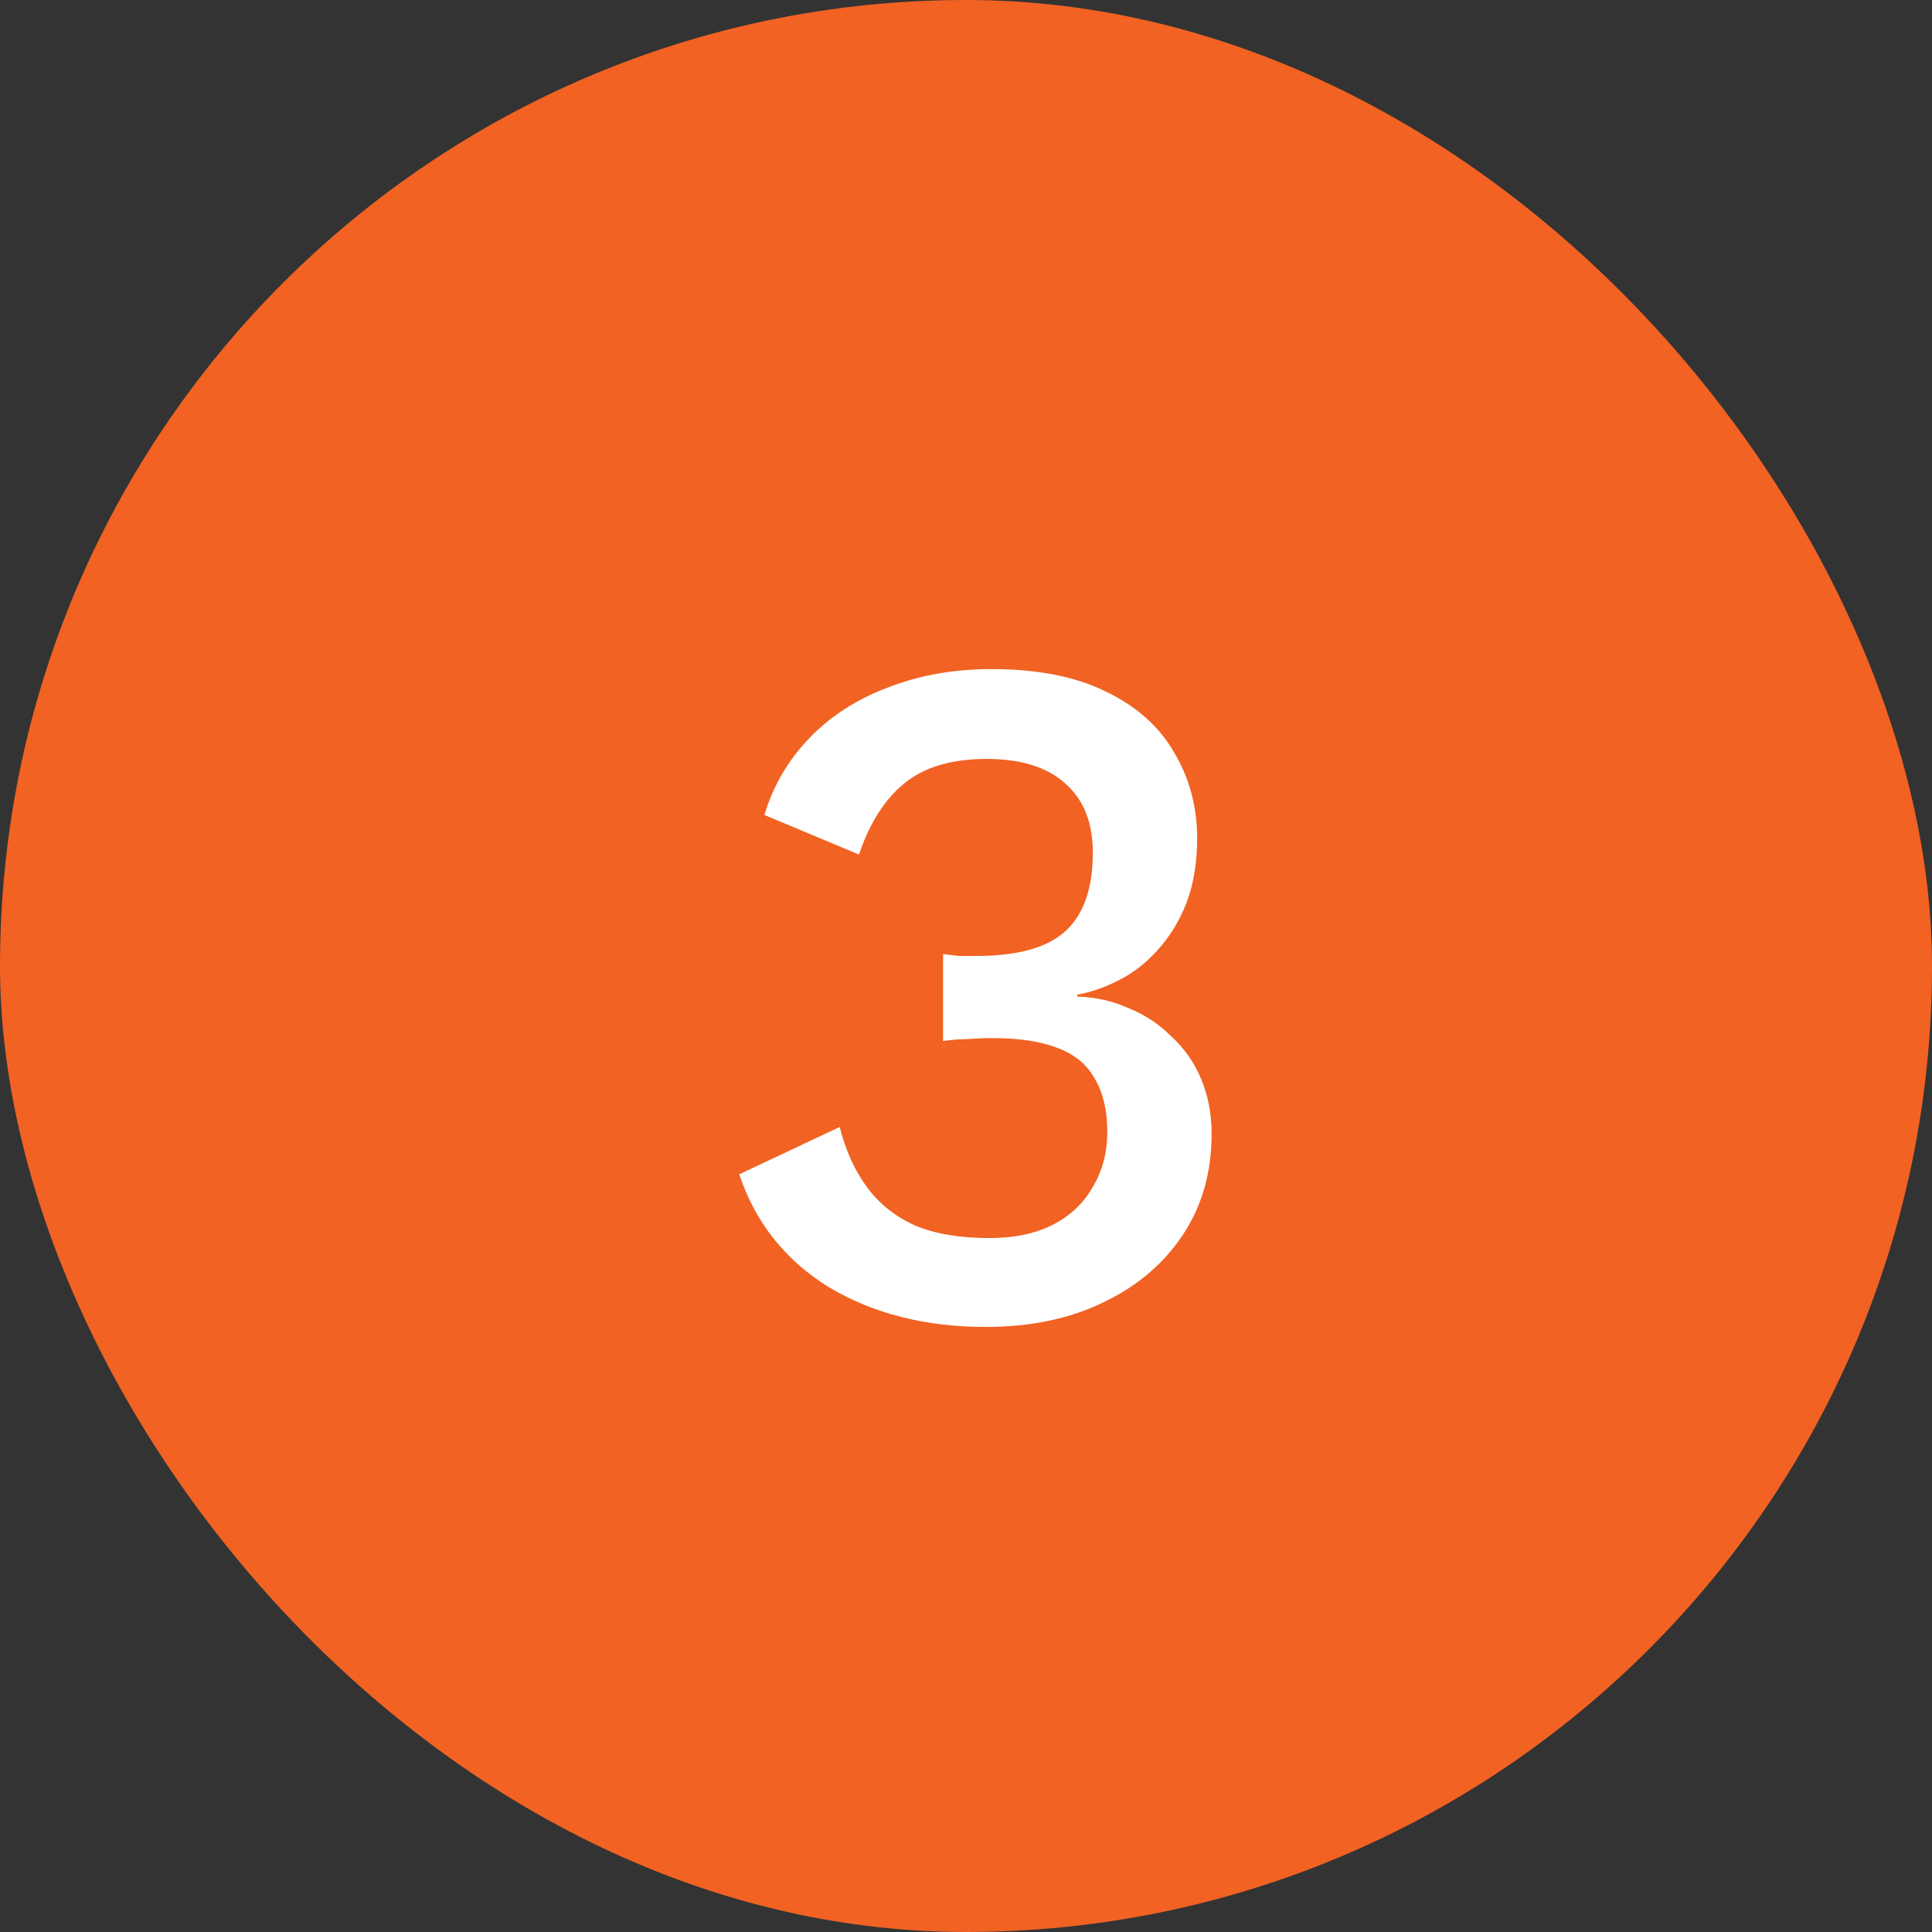
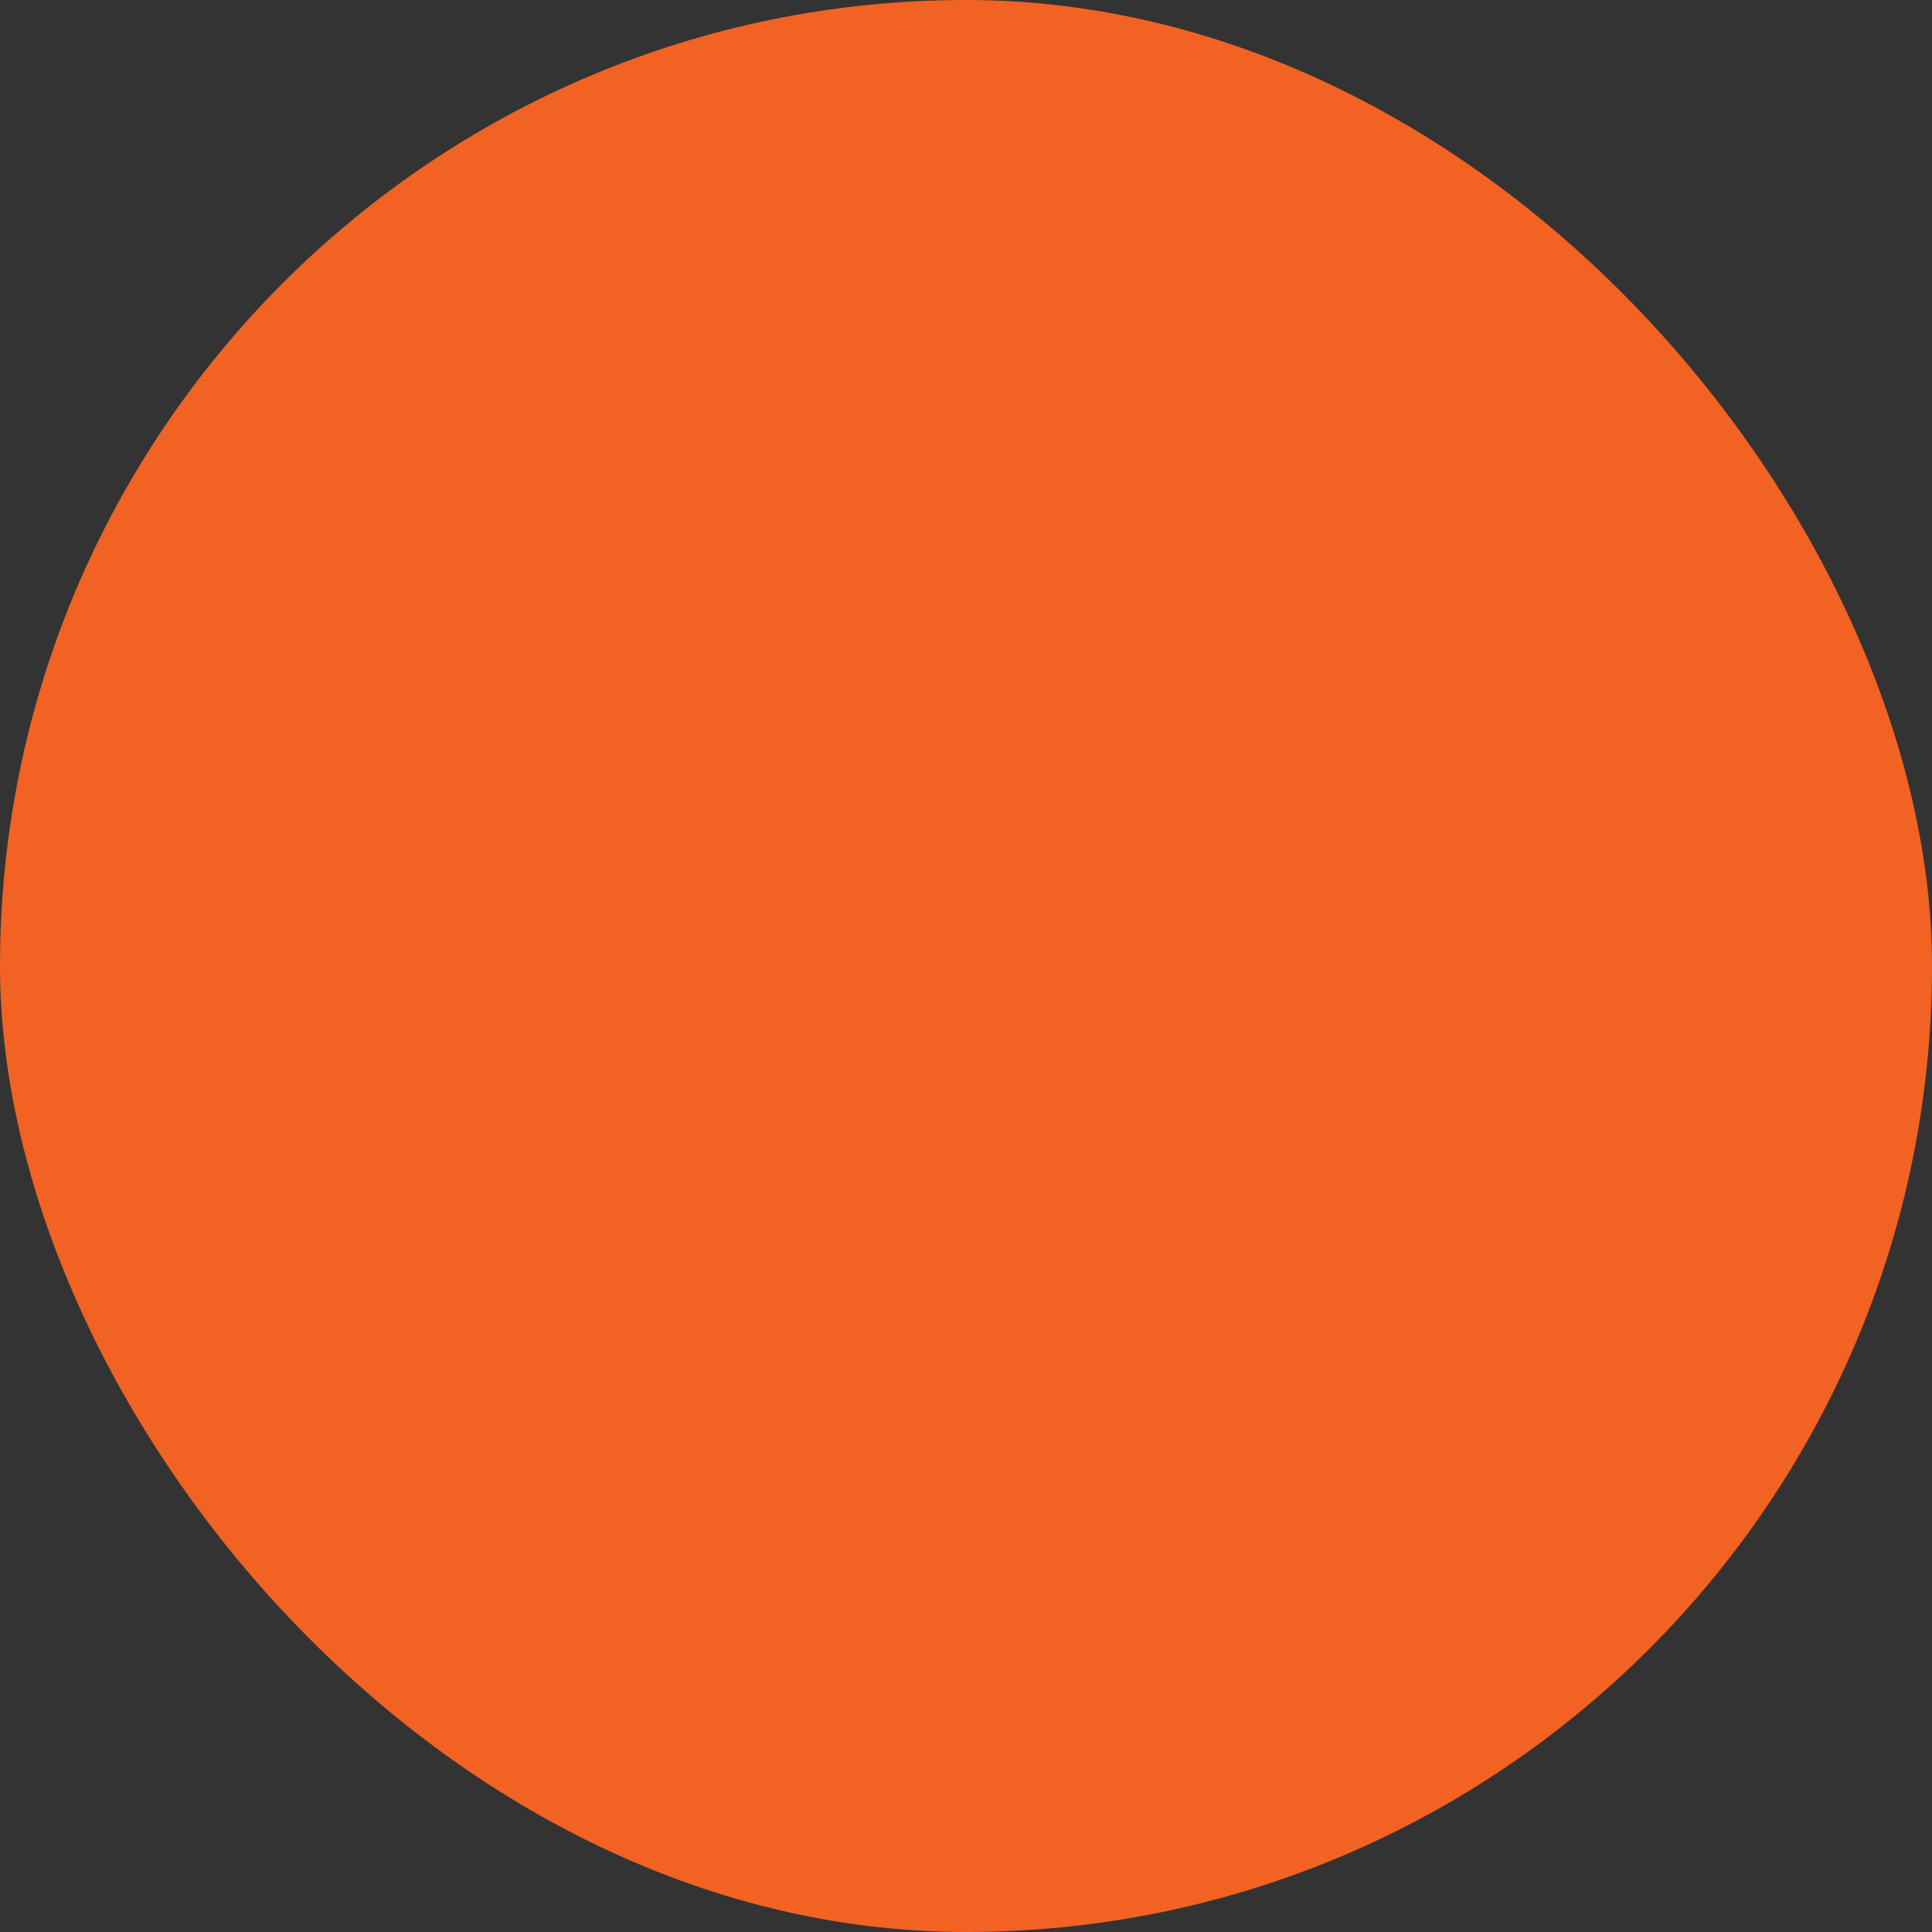
<svg xmlns="http://www.w3.org/2000/svg" width="44" height="44" viewBox="0 0 44 44" fill="none">
  <rect x="0" y="0" width="44" height="44" fill="#333333" stroke="none" />
  <rect width="44" height="44" rx="22" fill="#F16223" />
-   <path d="M22.446 30.22C21.082 30.22 19.894 29.919 18.882 29.318C17.885 28.702 17.203 27.844 16.836 26.744L19.124 25.666C19.256 26.194 19.461 26.649 19.74 27.03C20.019 27.411 20.385 27.705 20.84 27.91C21.295 28.101 21.859 28.196 22.534 28.196C23.106 28.196 23.59 28.093 23.986 27.888C24.382 27.683 24.683 27.397 24.888 27.03C25.108 26.663 25.218 26.245 25.218 25.776C25.218 25.292 25.123 24.889 24.932 24.566C24.756 24.243 24.47 24.009 24.074 23.862C23.693 23.715 23.201 23.642 22.6 23.642C22.424 23.642 22.241 23.649 22.05 23.664C21.874 23.664 21.683 23.679 21.478 23.708V21.728C21.61 21.743 21.735 21.757 21.852 21.772C21.984 21.772 22.109 21.772 22.226 21.772C23.179 21.772 23.861 21.581 24.272 21.2C24.683 20.819 24.888 20.225 24.888 19.418C24.888 18.729 24.675 18.201 24.25 17.834C23.839 17.467 23.245 17.284 22.468 17.284C21.661 17.284 21.031 17.475 20.576 17.856C20.136 18.223 19.799 18.758 19.564 19.462L17.408 18.56C17.613 17.885 17.958 17.299 18.442 16.8C18.926 16.301 19.52 15.92 20.224 15.656C20.943 15.377 21.727 15.238 22.578 15.238C23.619 15.238 24.485 15.407 25.174 15.744C25.878 16.081 26.399 16.543 26.736 17.13C27.088 17.717 27.264 18.369 27.264 19.088C27.264 19.645 27.183 20.137 27.022 20.562C26.861 20.973 26.641 21.332 26.362 21.64C26.098 21.933 25.805 22.161 25.482 22.322C25.174 22.483 24.859 22.593 24.536 22.652V22.696C24.961 22.711 25.35 22.799 25.702 22.96C26.069 23.107 26.391 23.319 26.67 23.598C26.963 23.862 27.191 24.185 27.352 24.566C27.513 24.947 27.594 25.365 27.594 25.82C27.594 26.7 27.374 27.47 26.934 28.13C26.494 28.79 25.885 29.303 25.108 29.67C24.345 30.037 23.458 30.22 22.446 30.22Z" fill="white" />
</svg>